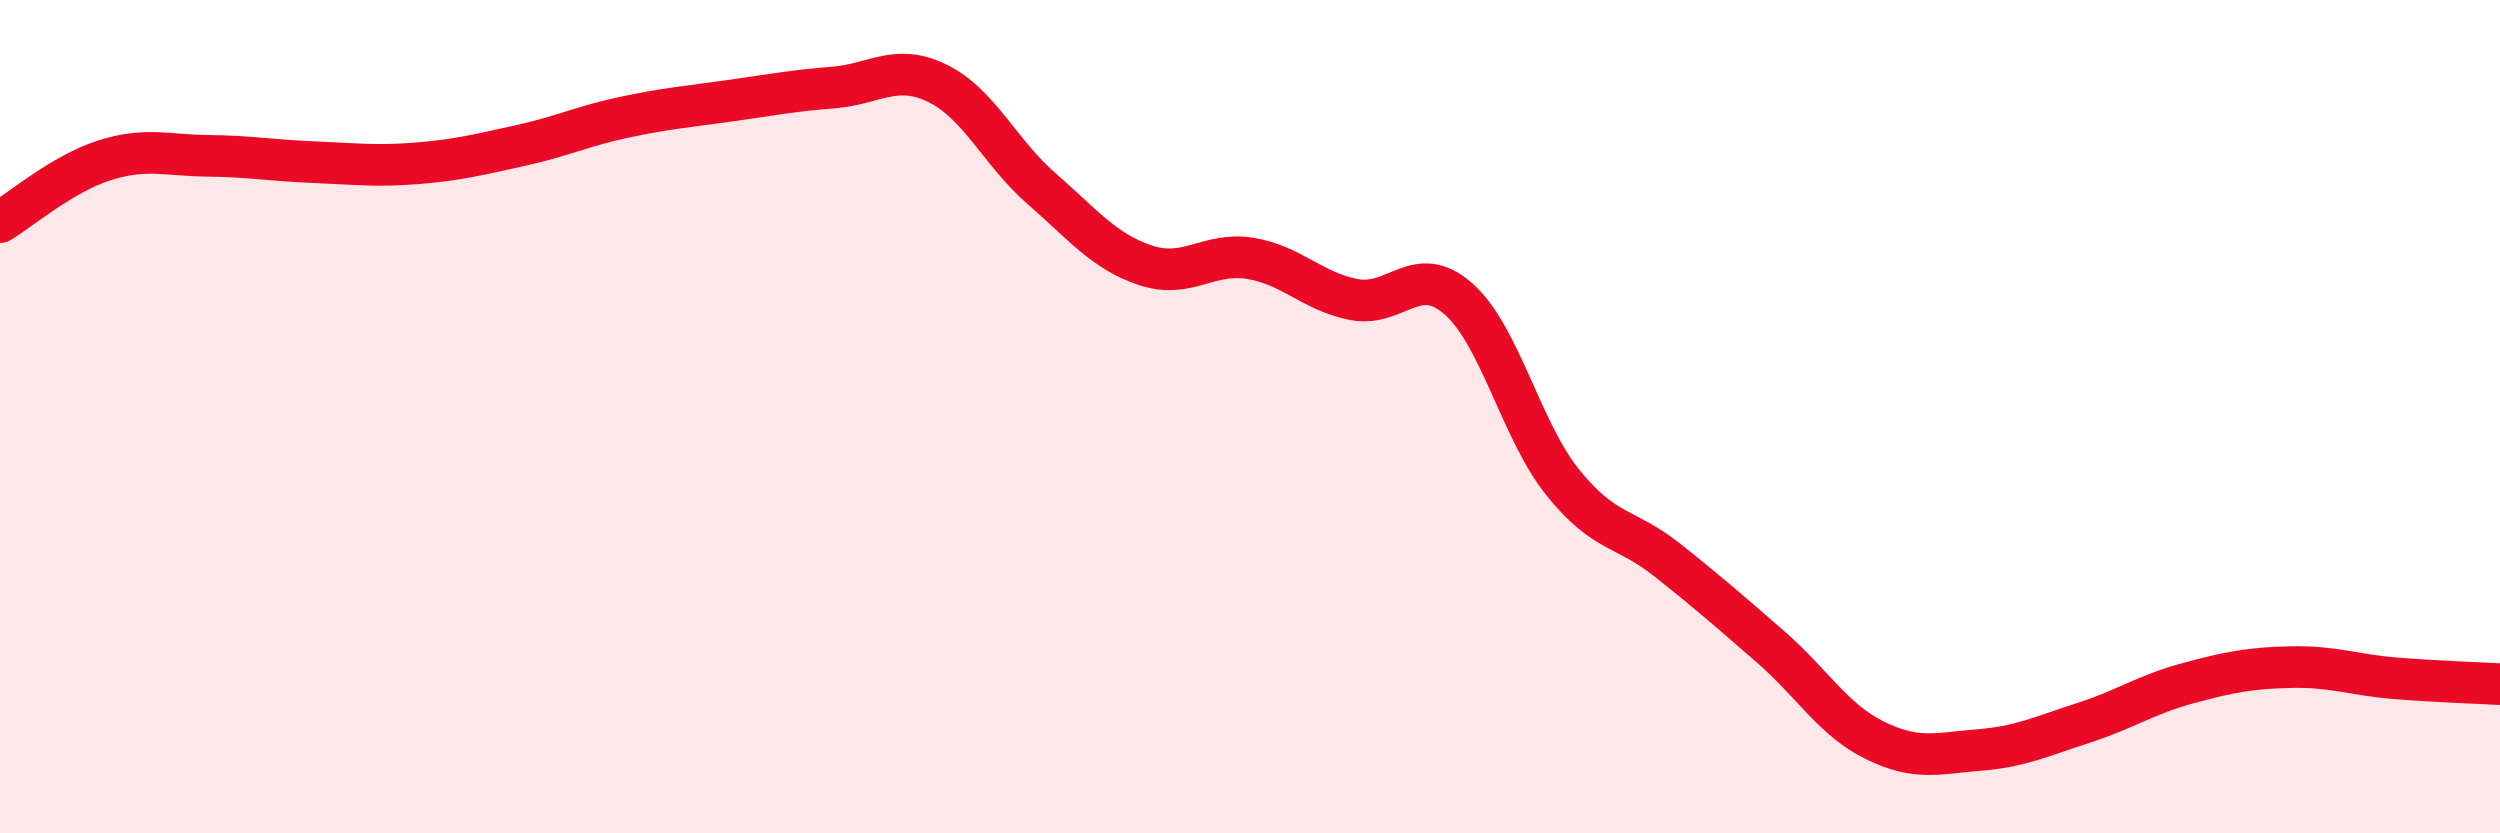
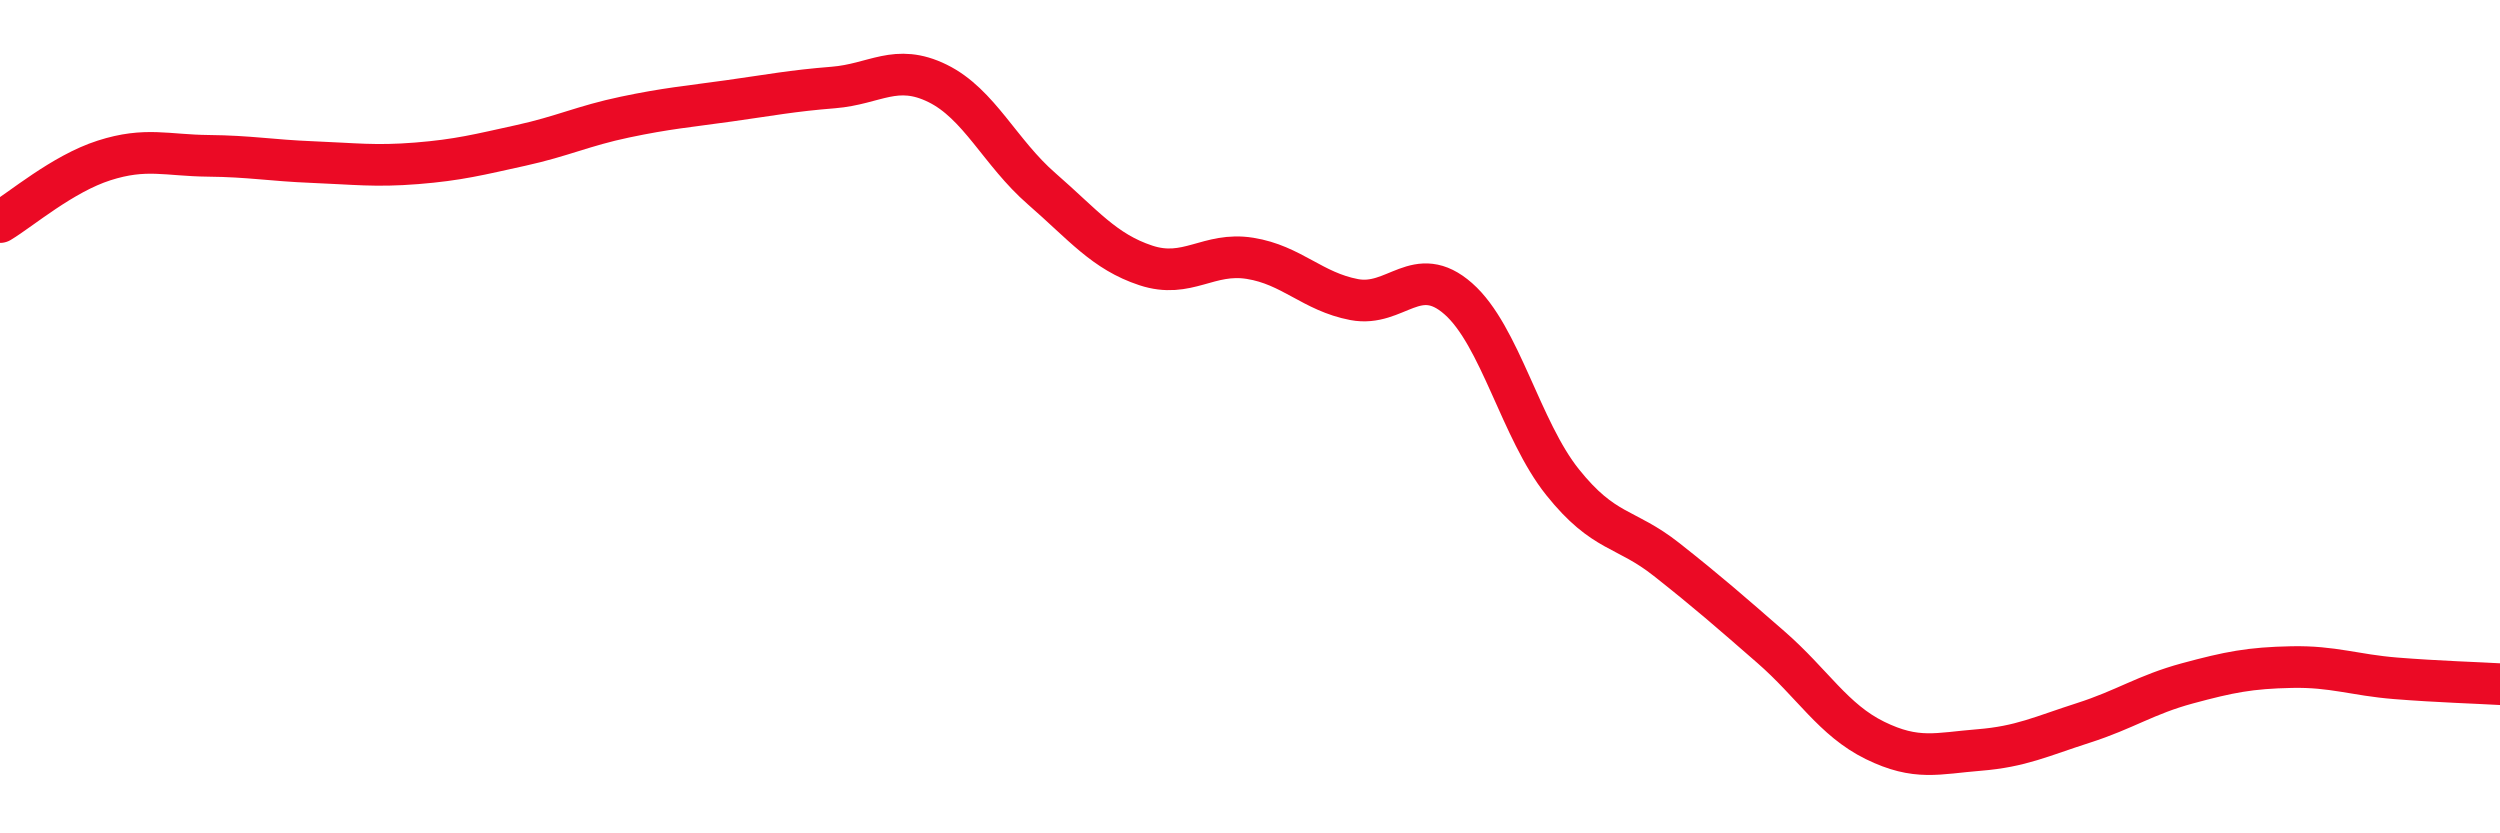
<svg xmlns="http://www.w3.org/2000/svg" width="60" height="20" viewBox="0 0 60 20">
-   <path d="M 0,5.33 C 0.5,5.03 1.5,4.17 2.5,3.85 C 3.5,3.53 4,3.73 5,3.74 C 6,3.75 6.5,3.85 7.5,3.89 C 8.5,3.93 9,4 10,3.92 C 11,3.84 11.5,3.71 12.5,3.49 C 13.5,3.27 14,3.02 15,2.81 C 16,2.6 16.5,2.56 17.5,2.42 C 18.5,2.28 19,2.18 20,2.1 C 21,2.02 21.5,1.51 22.5,2 C 23.5,2.49 24,3.66 25,4.53 C 26,5.4 26.5,6.04 27.5,6.37 C 28.5,6.7 29,6.04 30,6.2 C 31,6.36 31.5,7 32.5,7.19 C 33.5,7.38 34,6.29 35,7.17 C 36,8.05 36.5,10.32 37.5,11.57 C 38.5,12.82 39,12.64 40,13.43 C 41,14.22 41.5,14.66 42.5,15.53 C 43.5,16.4 44,17.28 45,17.77 C 46,18.26 46.5,18.08 47.5,18 C 48.5,17.92 49,17.67 50,17.35 C 51,17.03 51.5,16.67 52.5,16.4 C 53.5,16.13 54,16.03 55,16.01 C 56,15.99 56.5,16.2 57.5,16.28 C 58.5,16.36 59.5,16.39 60,16.42L60 20L0 20Z" fill="#EB0A25" opacity="0.1" stroke-linecap="round" stroke-linejoin="round" />
  <path d="M 0,5.33 C 0.5,5.03 1.5,4.17 2.5,3.85 C 3.5,3.53 4,3.73 5,3.74 C 6,3.75 6.5,3.85 7.5,3.89 C 8.5,3.93 9,4 10,3.92 C 11,3.84 11.5,3.71 12.5,3.49 C 13.5,3.27 14,3.02 15,2.81 C 16,2.6 16.5,2.56 17.5,2.42 C 18.5,2.28 19,2.18 20,2.1 C 21,2.02 21.5,1.51 22.5,2 C 23.5,2.49 24,3.66 25,4.53 C 26,5.4 26.5,6.04 27.5,6.37 C 28.5,6.7 29,6.04 30,6.2 C 31,6.36 31.5,7 32.5,7.19 C 33.5,7.38 34,6.29 35,7.17 C 36,8.05 36.5,10.32 37.5,11.57 C 38.5,12.82 39,12.64 40,13.43 C 41,14.22 41.5,14.66 42.5,15.53 C 43.5,16.4 44,17.28 45,17.77 C 46,18.26 46.5,18.08 47.5,18 C 48.5,17.92 49,17.67 50,17.35 C 51,17.03 51.5,16.67 52.5,16.4 C 53.5,16.13 54,16.03 55,16.01 C 56,15.99 56.5,16.2 57.5,16.28 C 58.5,16.36 59.5,16.39 60,16.42" stroke="#EB0A25" stroke-width="1" fill="none" stroke-linecap="round" stroke-linejoin="round" />
</svg>